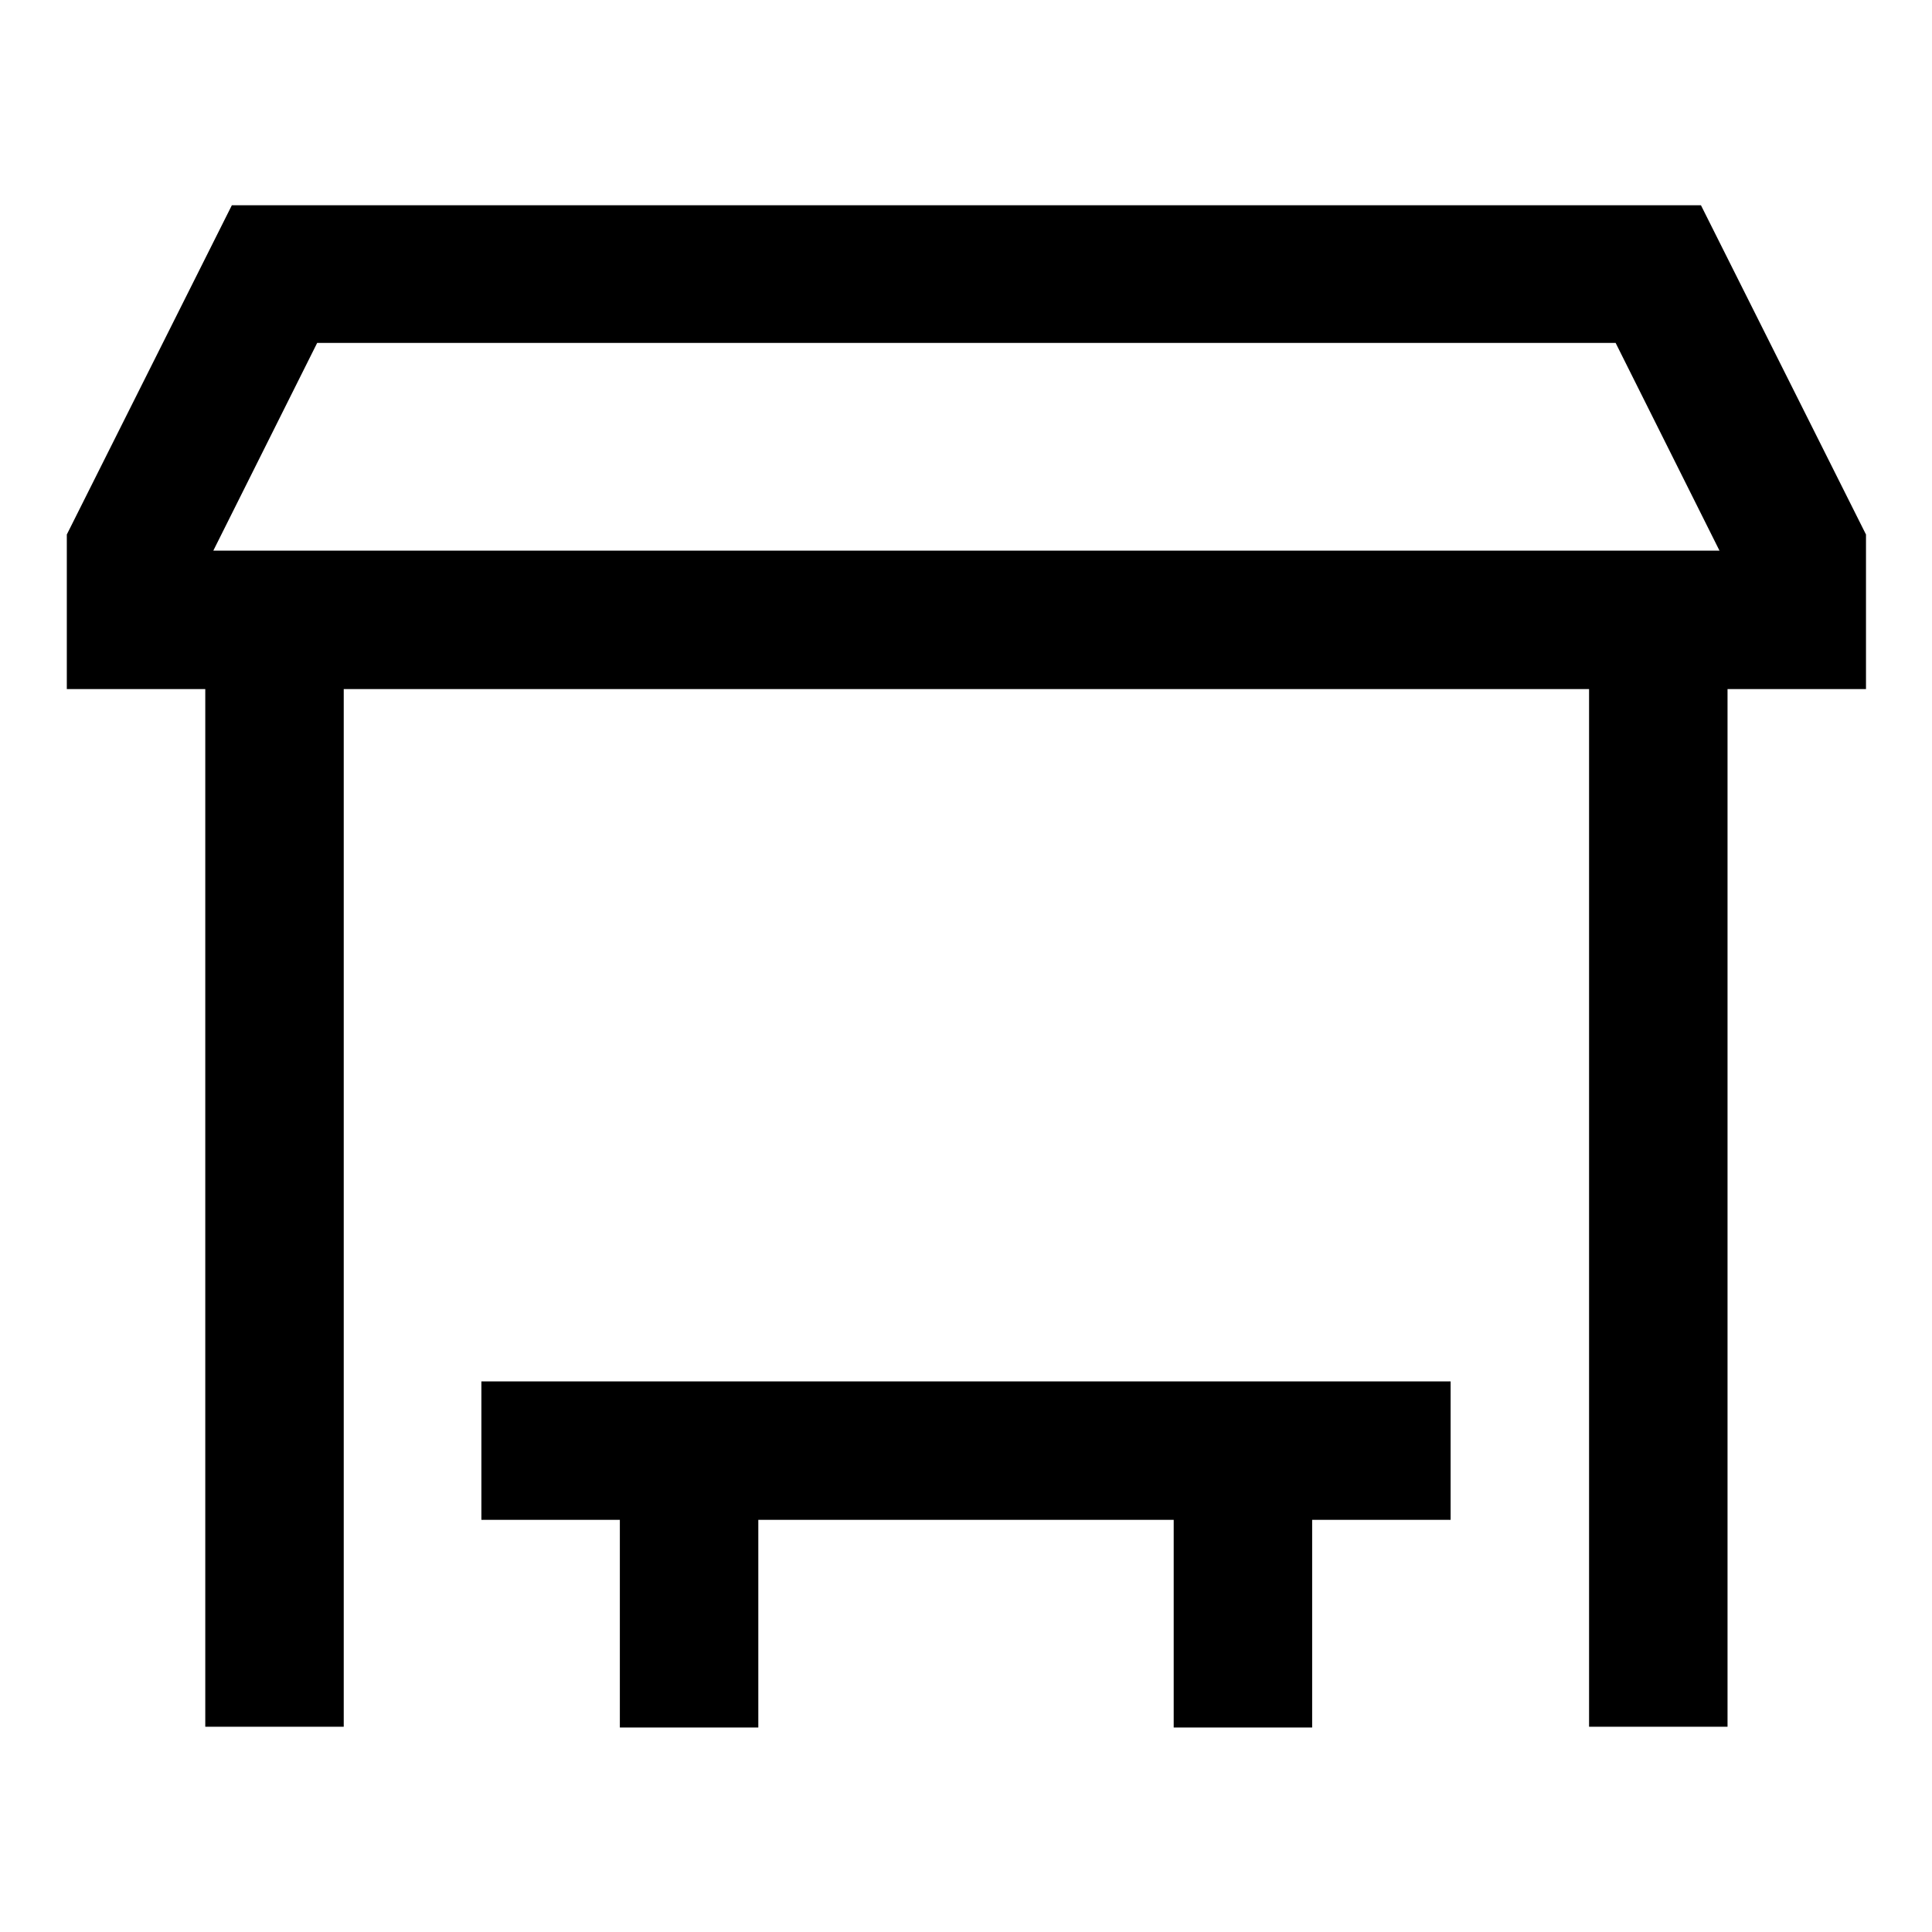
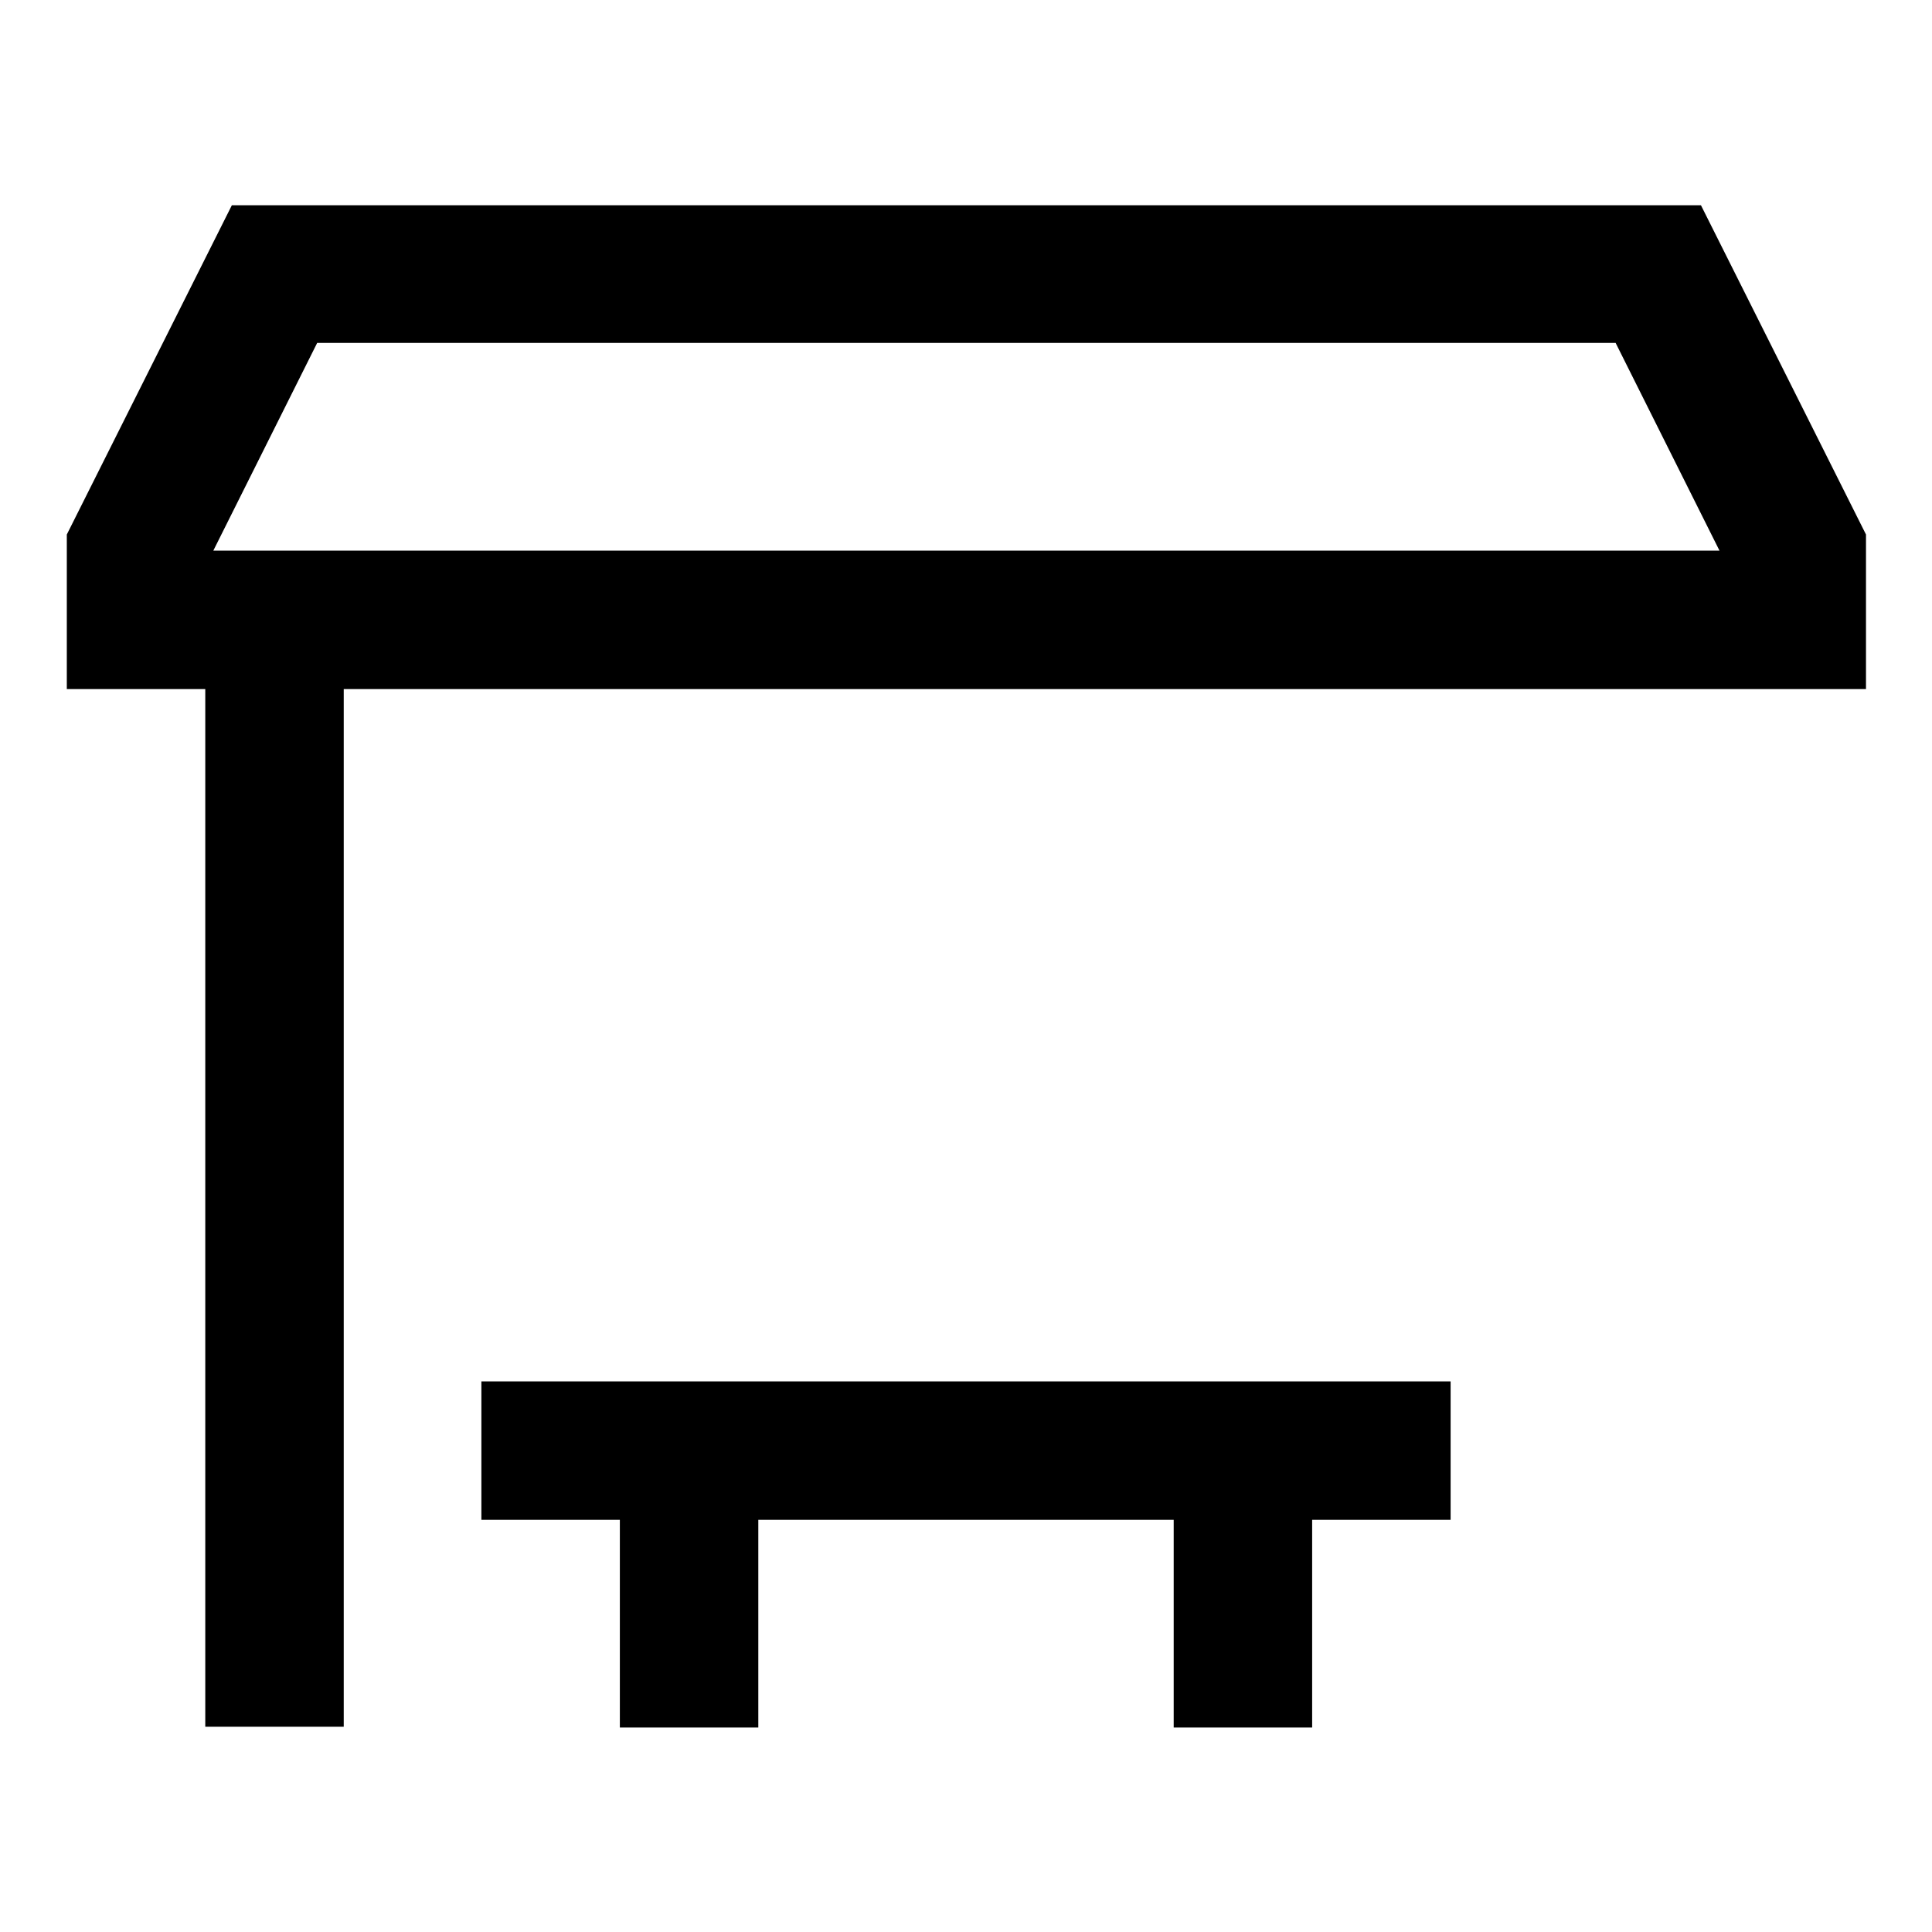
<svg xmlns="http://www.w3.org/2000/svg" id="Layer_1" viewBox="0 0 240 240">
-   <path d="M28.8,25.5l-20.5,40.9v19.2h17.2v128.9h17.2V85.6h154.7v128.9h17.2V85.6h17.2v-19.2l-20.5-40.9H28.8ZM39.4,42.6h161.3l12.9,25.8H26.5l12.9-25.8ZM59.8,171.6v17.2h17.2v25.8h17.2v-25.8h51.6v25.8h17.2v-25.8h17.2v-17.2H59.8Z" />
+   <path d="M28.8,25.5l-20.5,40.9v19.2h17.2v128.9h17.2V85.6h154.7h17.2V85.6h17.2v-19.2l-20.5-40.9H28.8ZM39.4,42.6h161.3l12.9,25.8H26.5l12.9-25.8ZM59.8,171.6v17.2h17.2v25.8h17.2v-25.8h51.6v25.8h17.2v-25.8h17.2v-17.2H59.8Z" />
</svg>